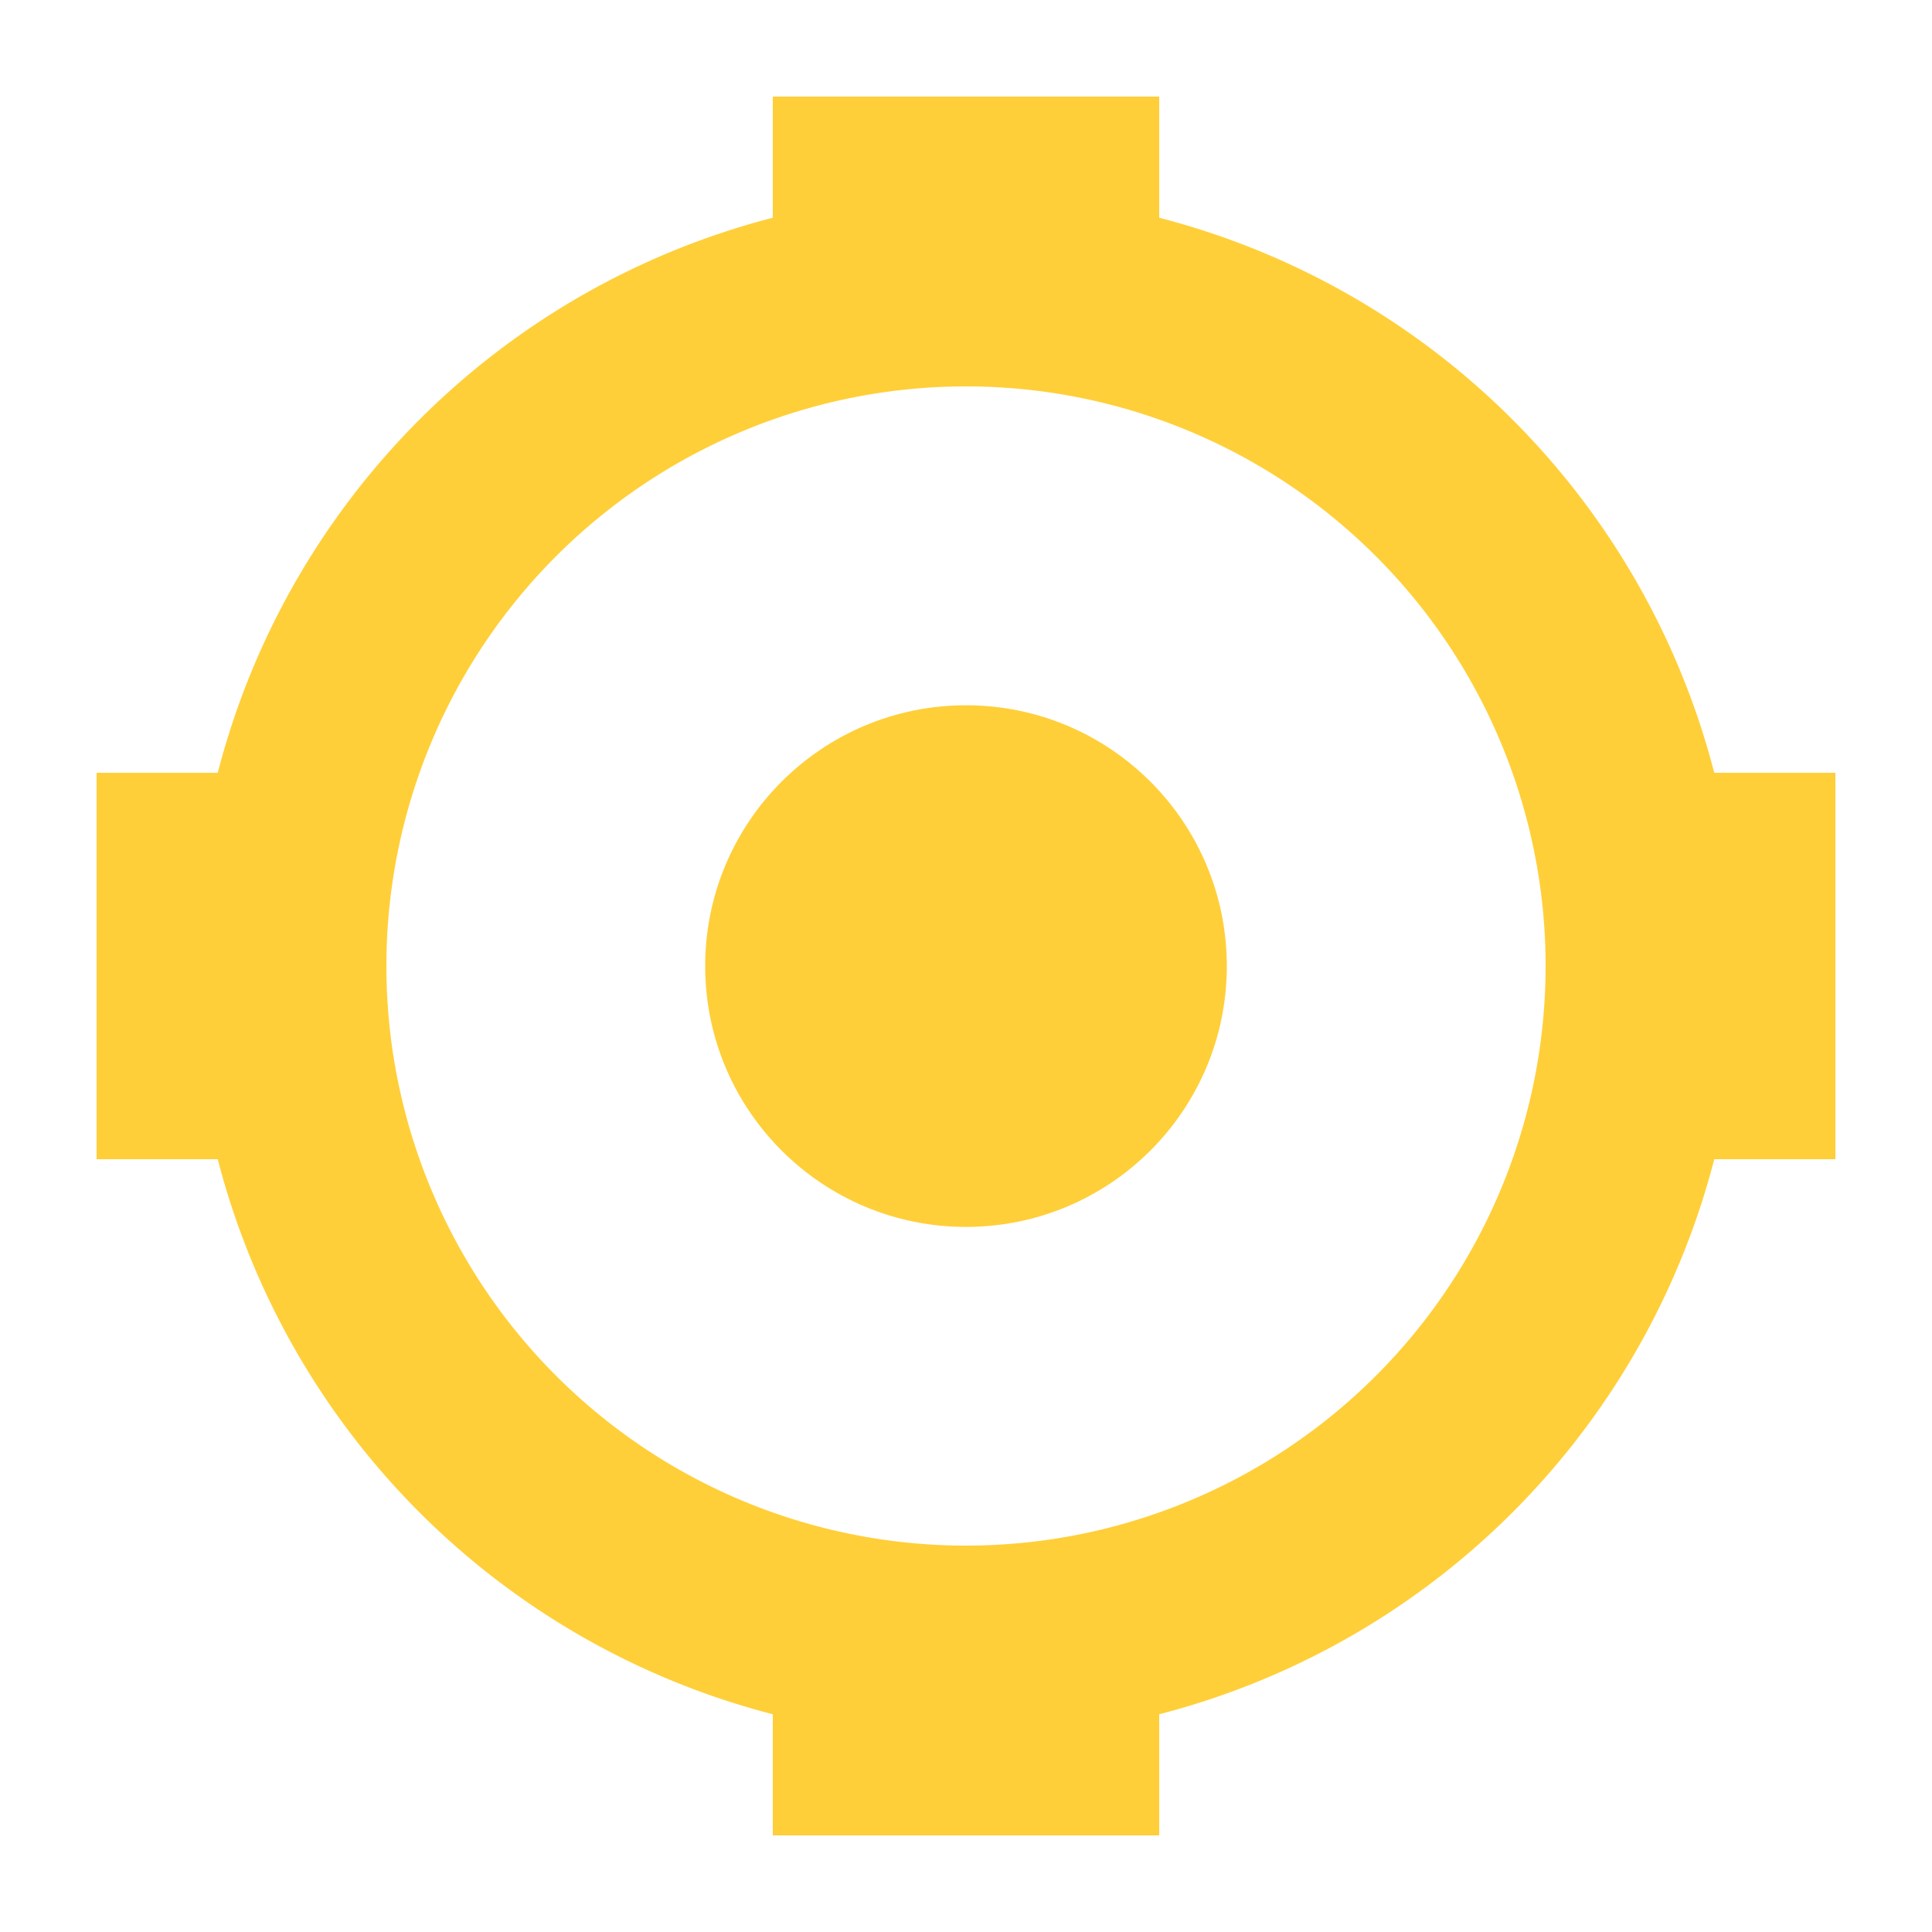
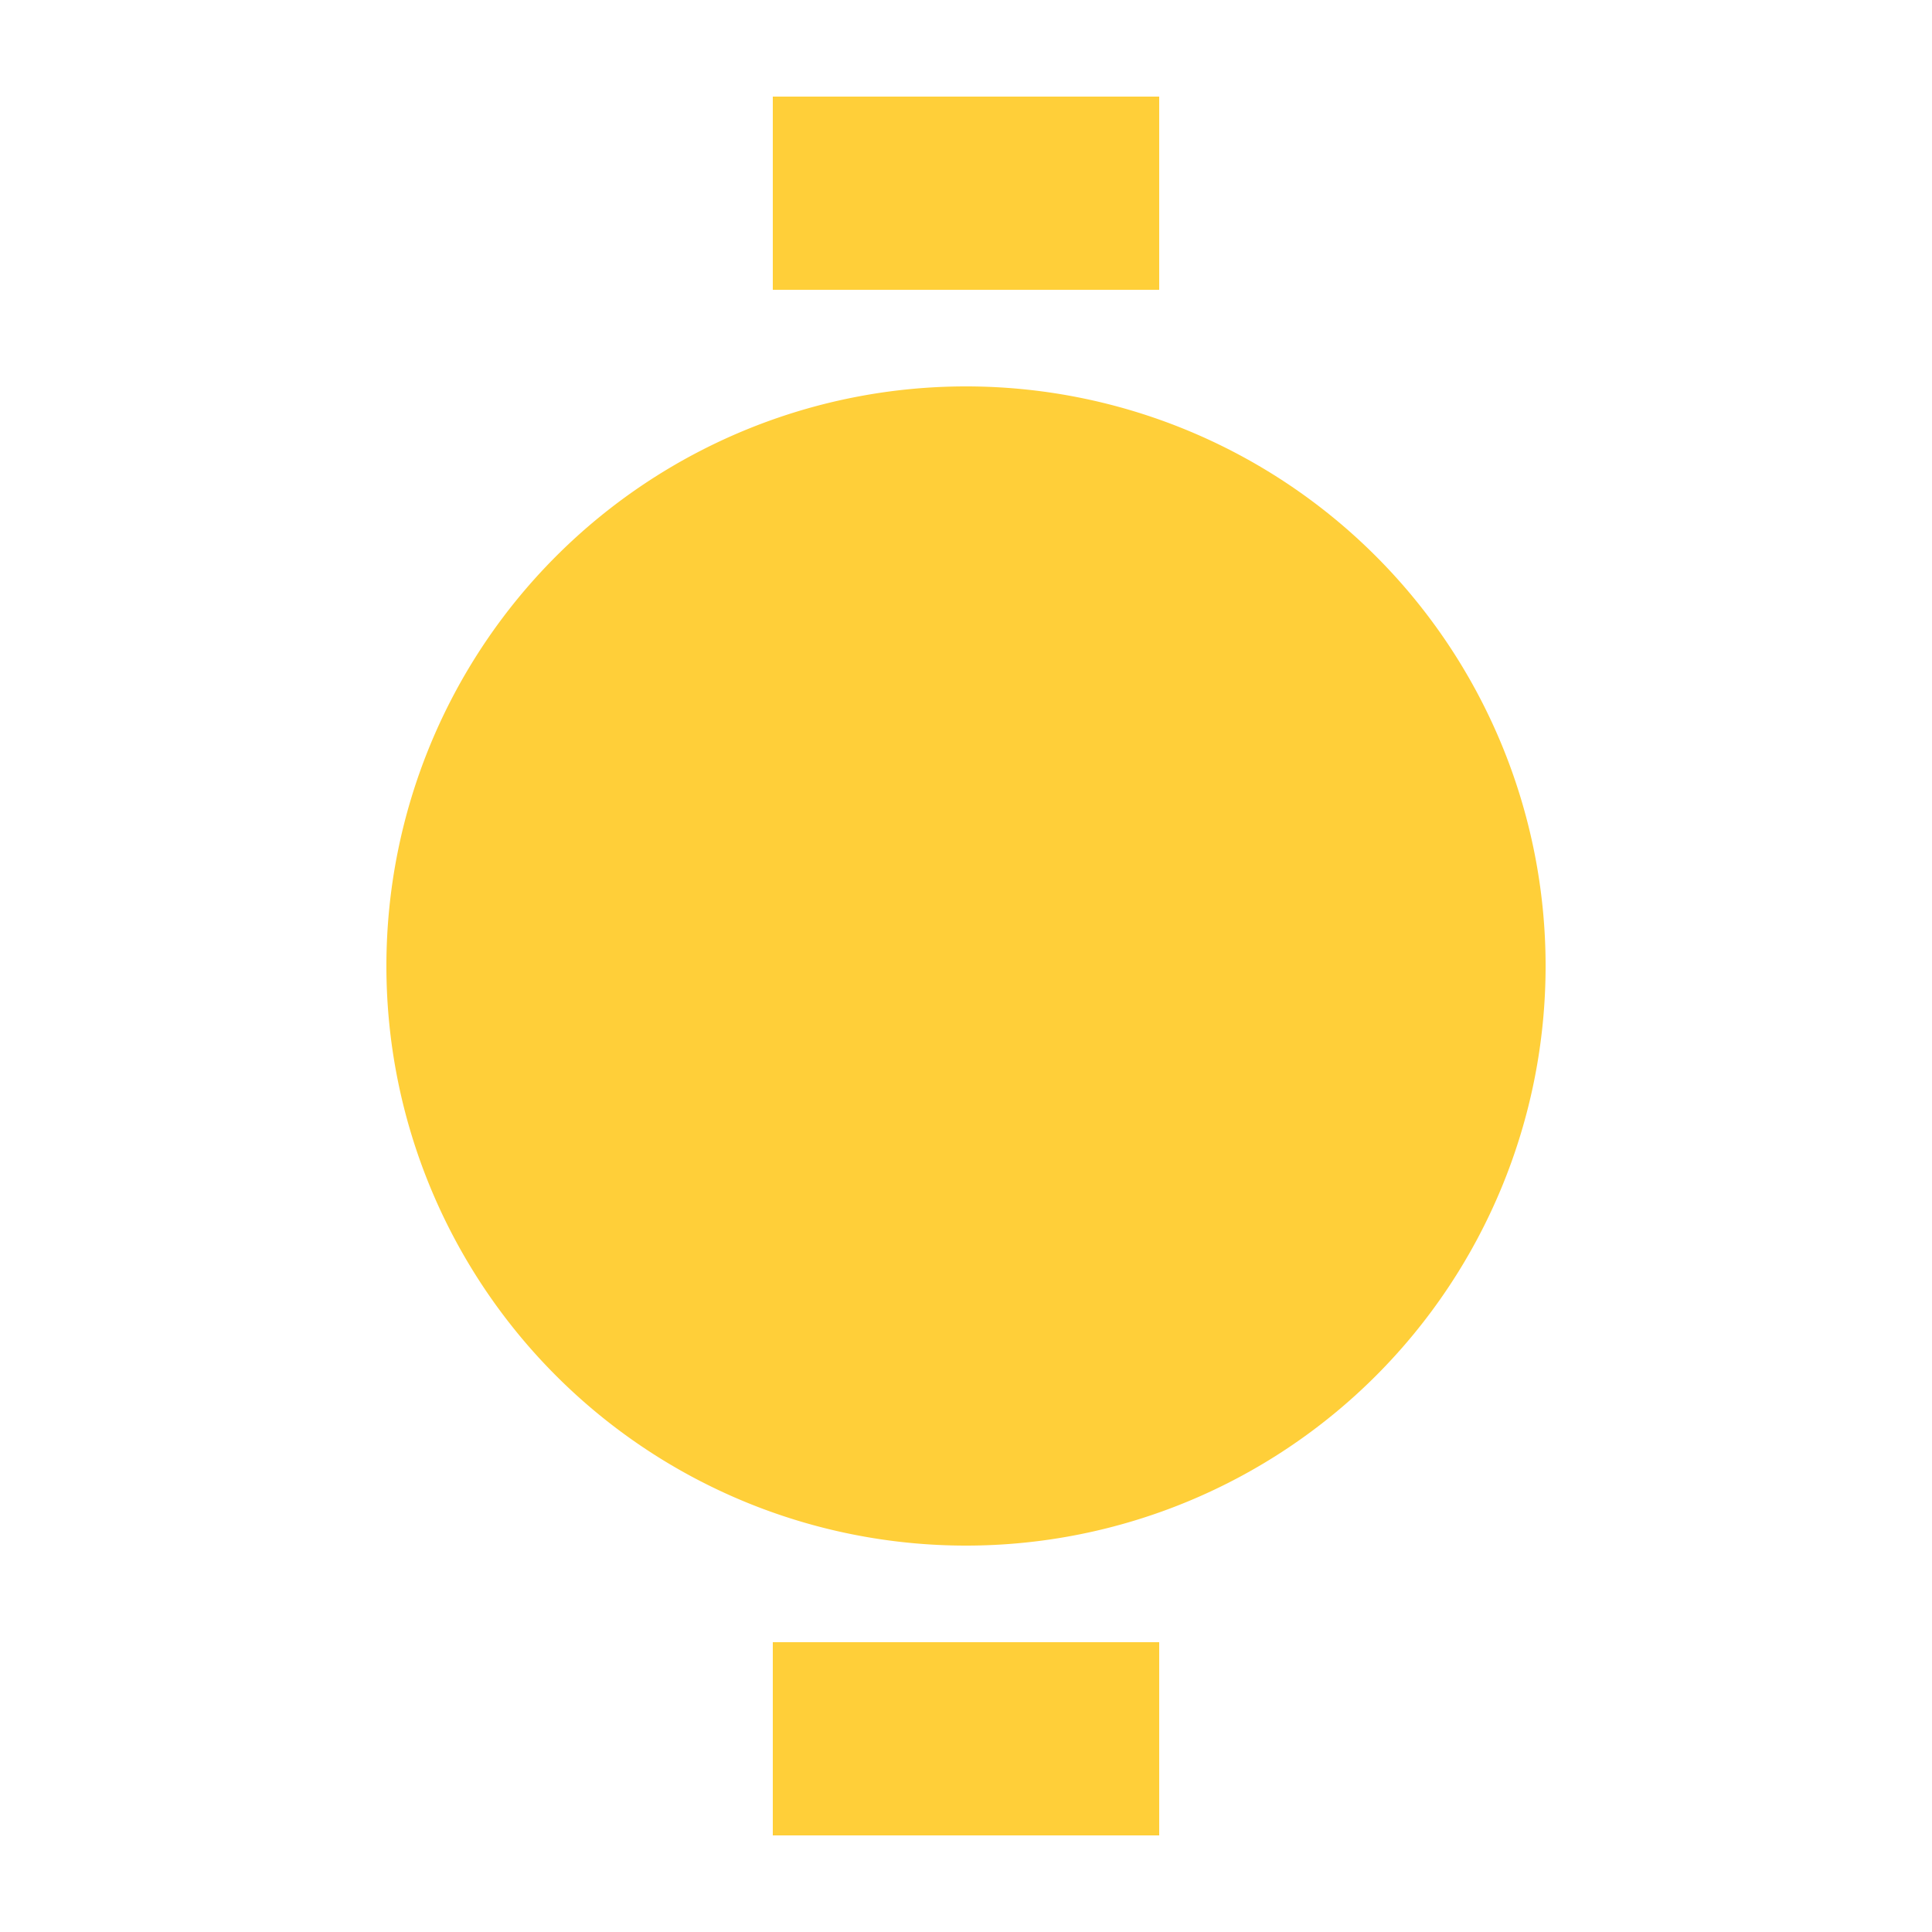
<svg xmlns="http://www.w3.org/2000/svg" width="12px" height="12px" fill="#FFCF39" viewBox="0 0 20 20">
  <rect x="8" y="1" width="4" height="2" />
-   <rect x="19" y="8" width="4" height="2" transform="rotate(90 19 8)" />
-   <rect x="3" y="8" width="4" height="2" transform="rotate(90 3 8)" />
  <rect x="8" y="17" width="4" height="2" />
-   <circle cx="10" cy="10.001" r="2.7" />
-   <path fill-rule="evenodd" clip-rule="evenodd" d="M10 4a6 6 0 100 12 6 6 0 000-12zm-8 6a8 8 0 1116 0 8 8 0 01-16 0z">
+   <path fill-rule="evenodd" clip-rule="evenodd" d="M10 4a6 6 0 100 12 6 6 0 000-12zm-8 6z">
  </path>
</svg>